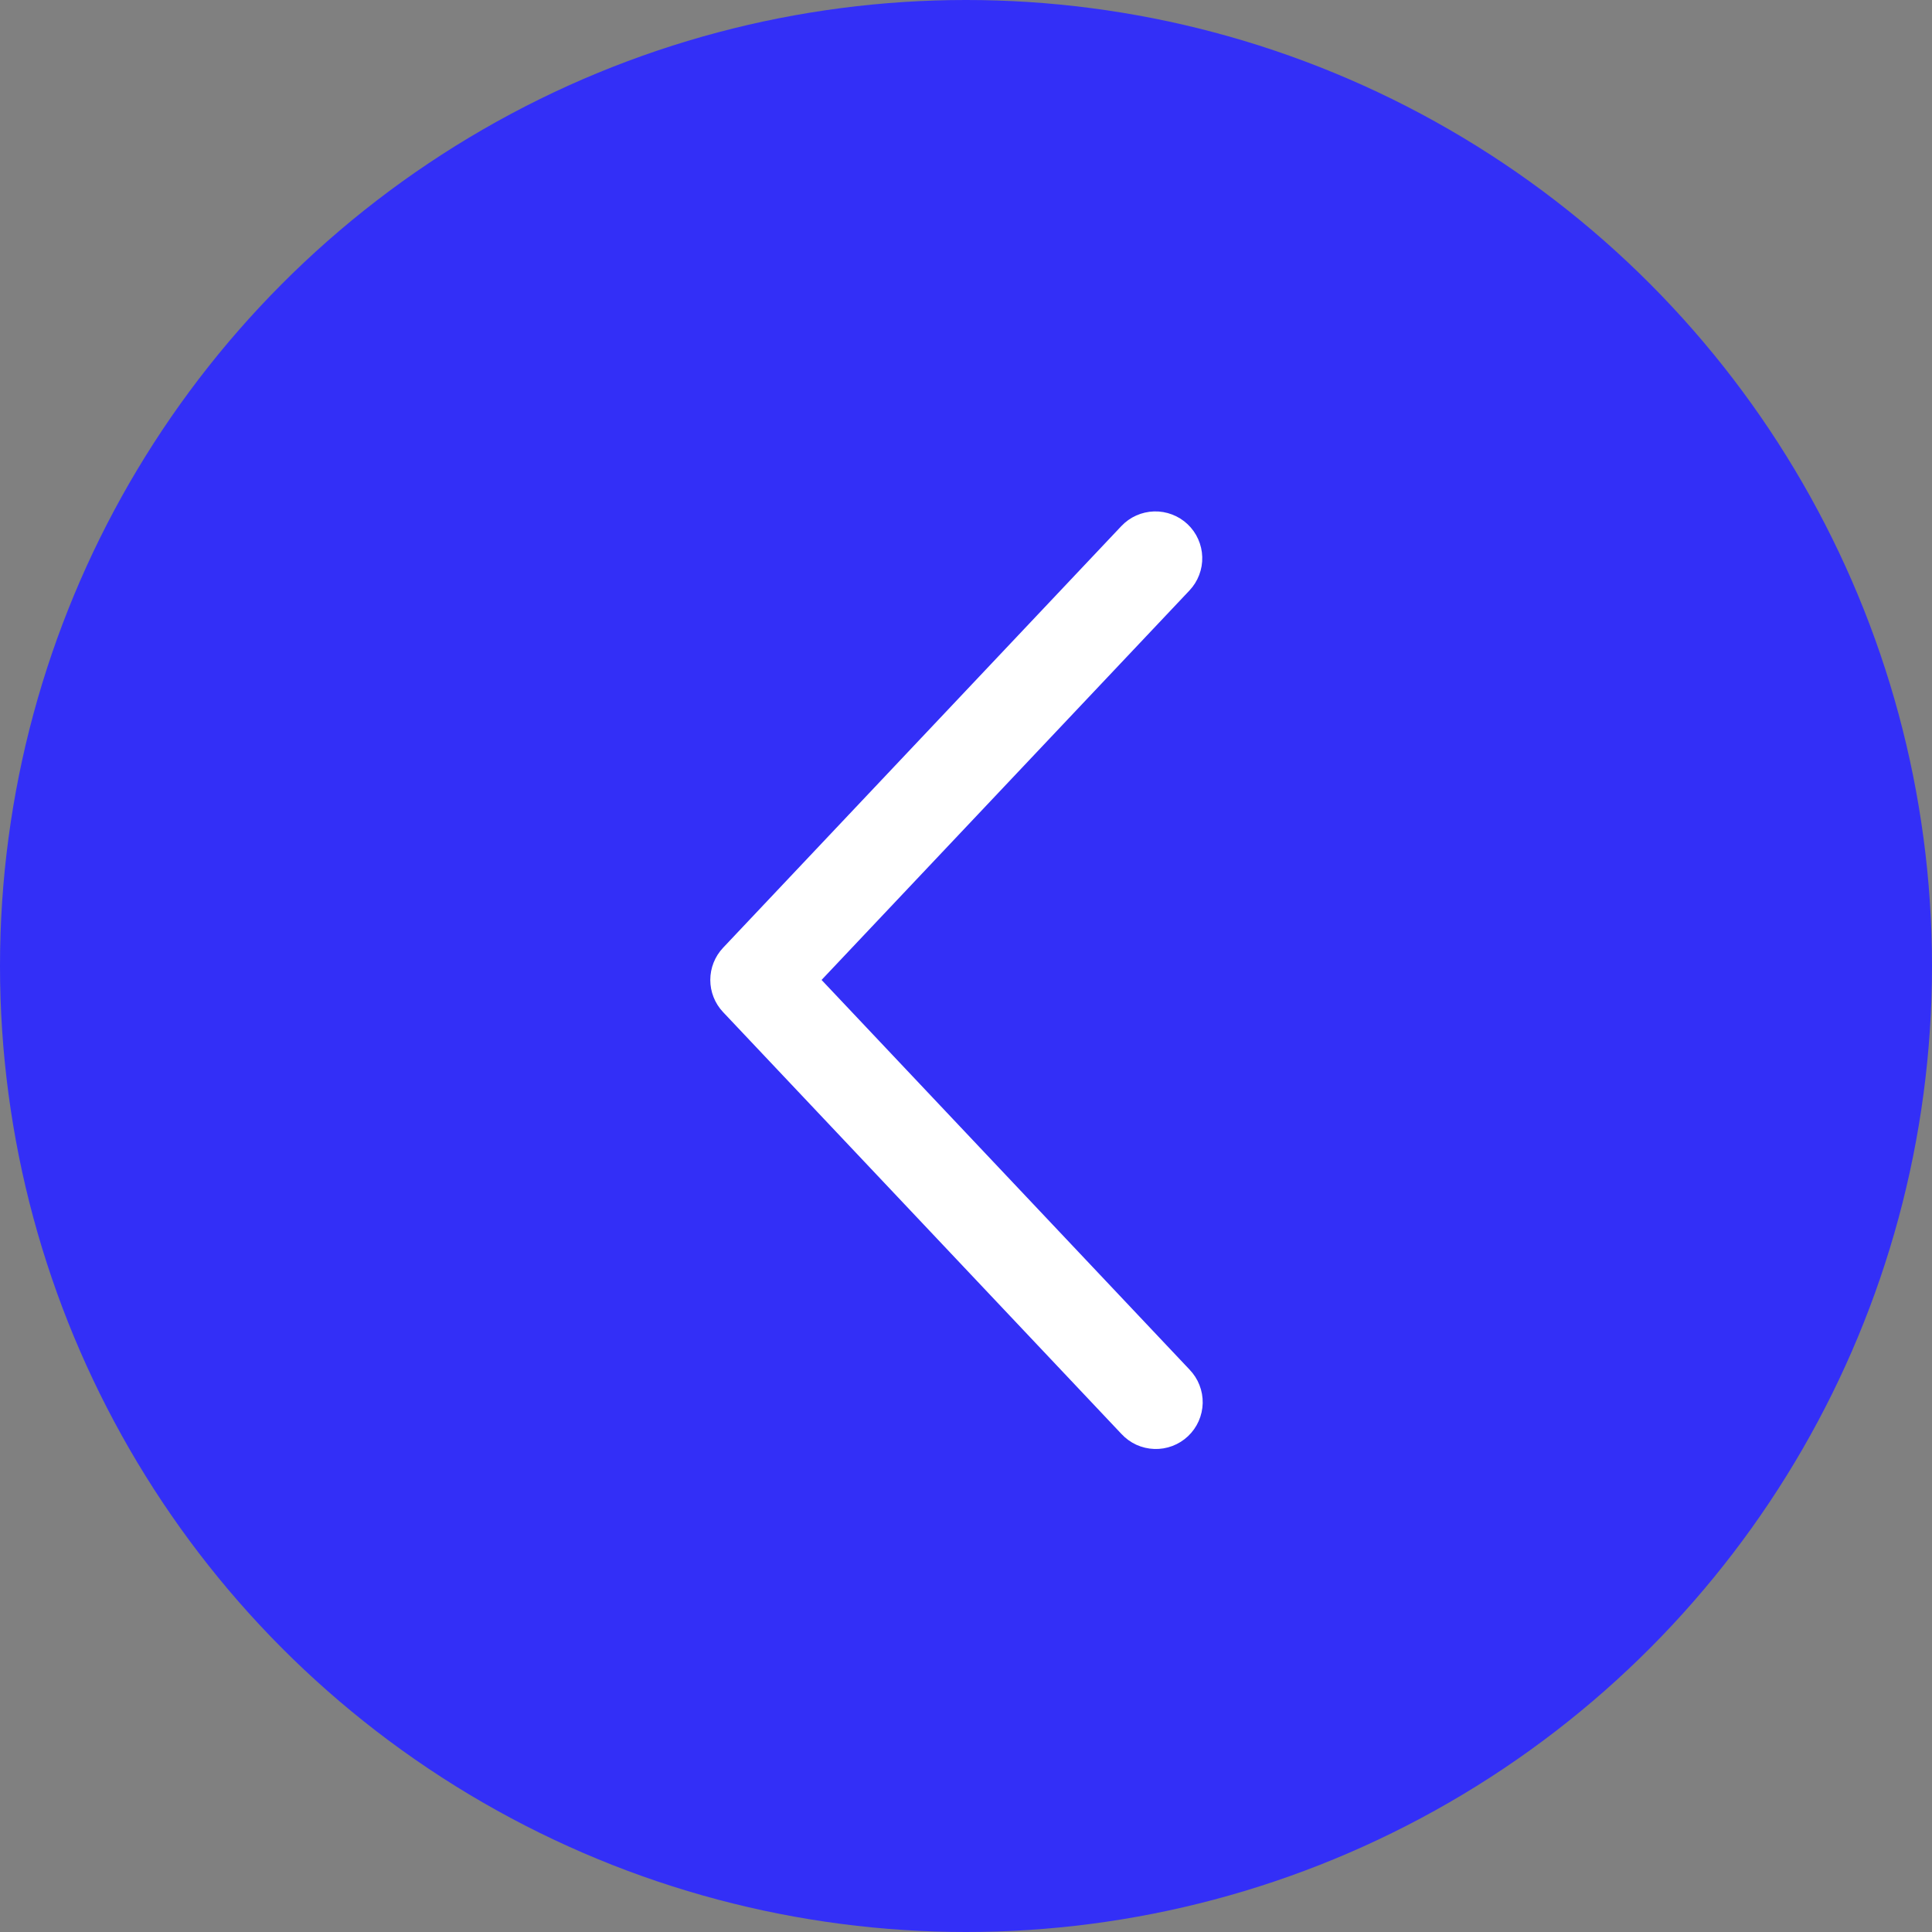
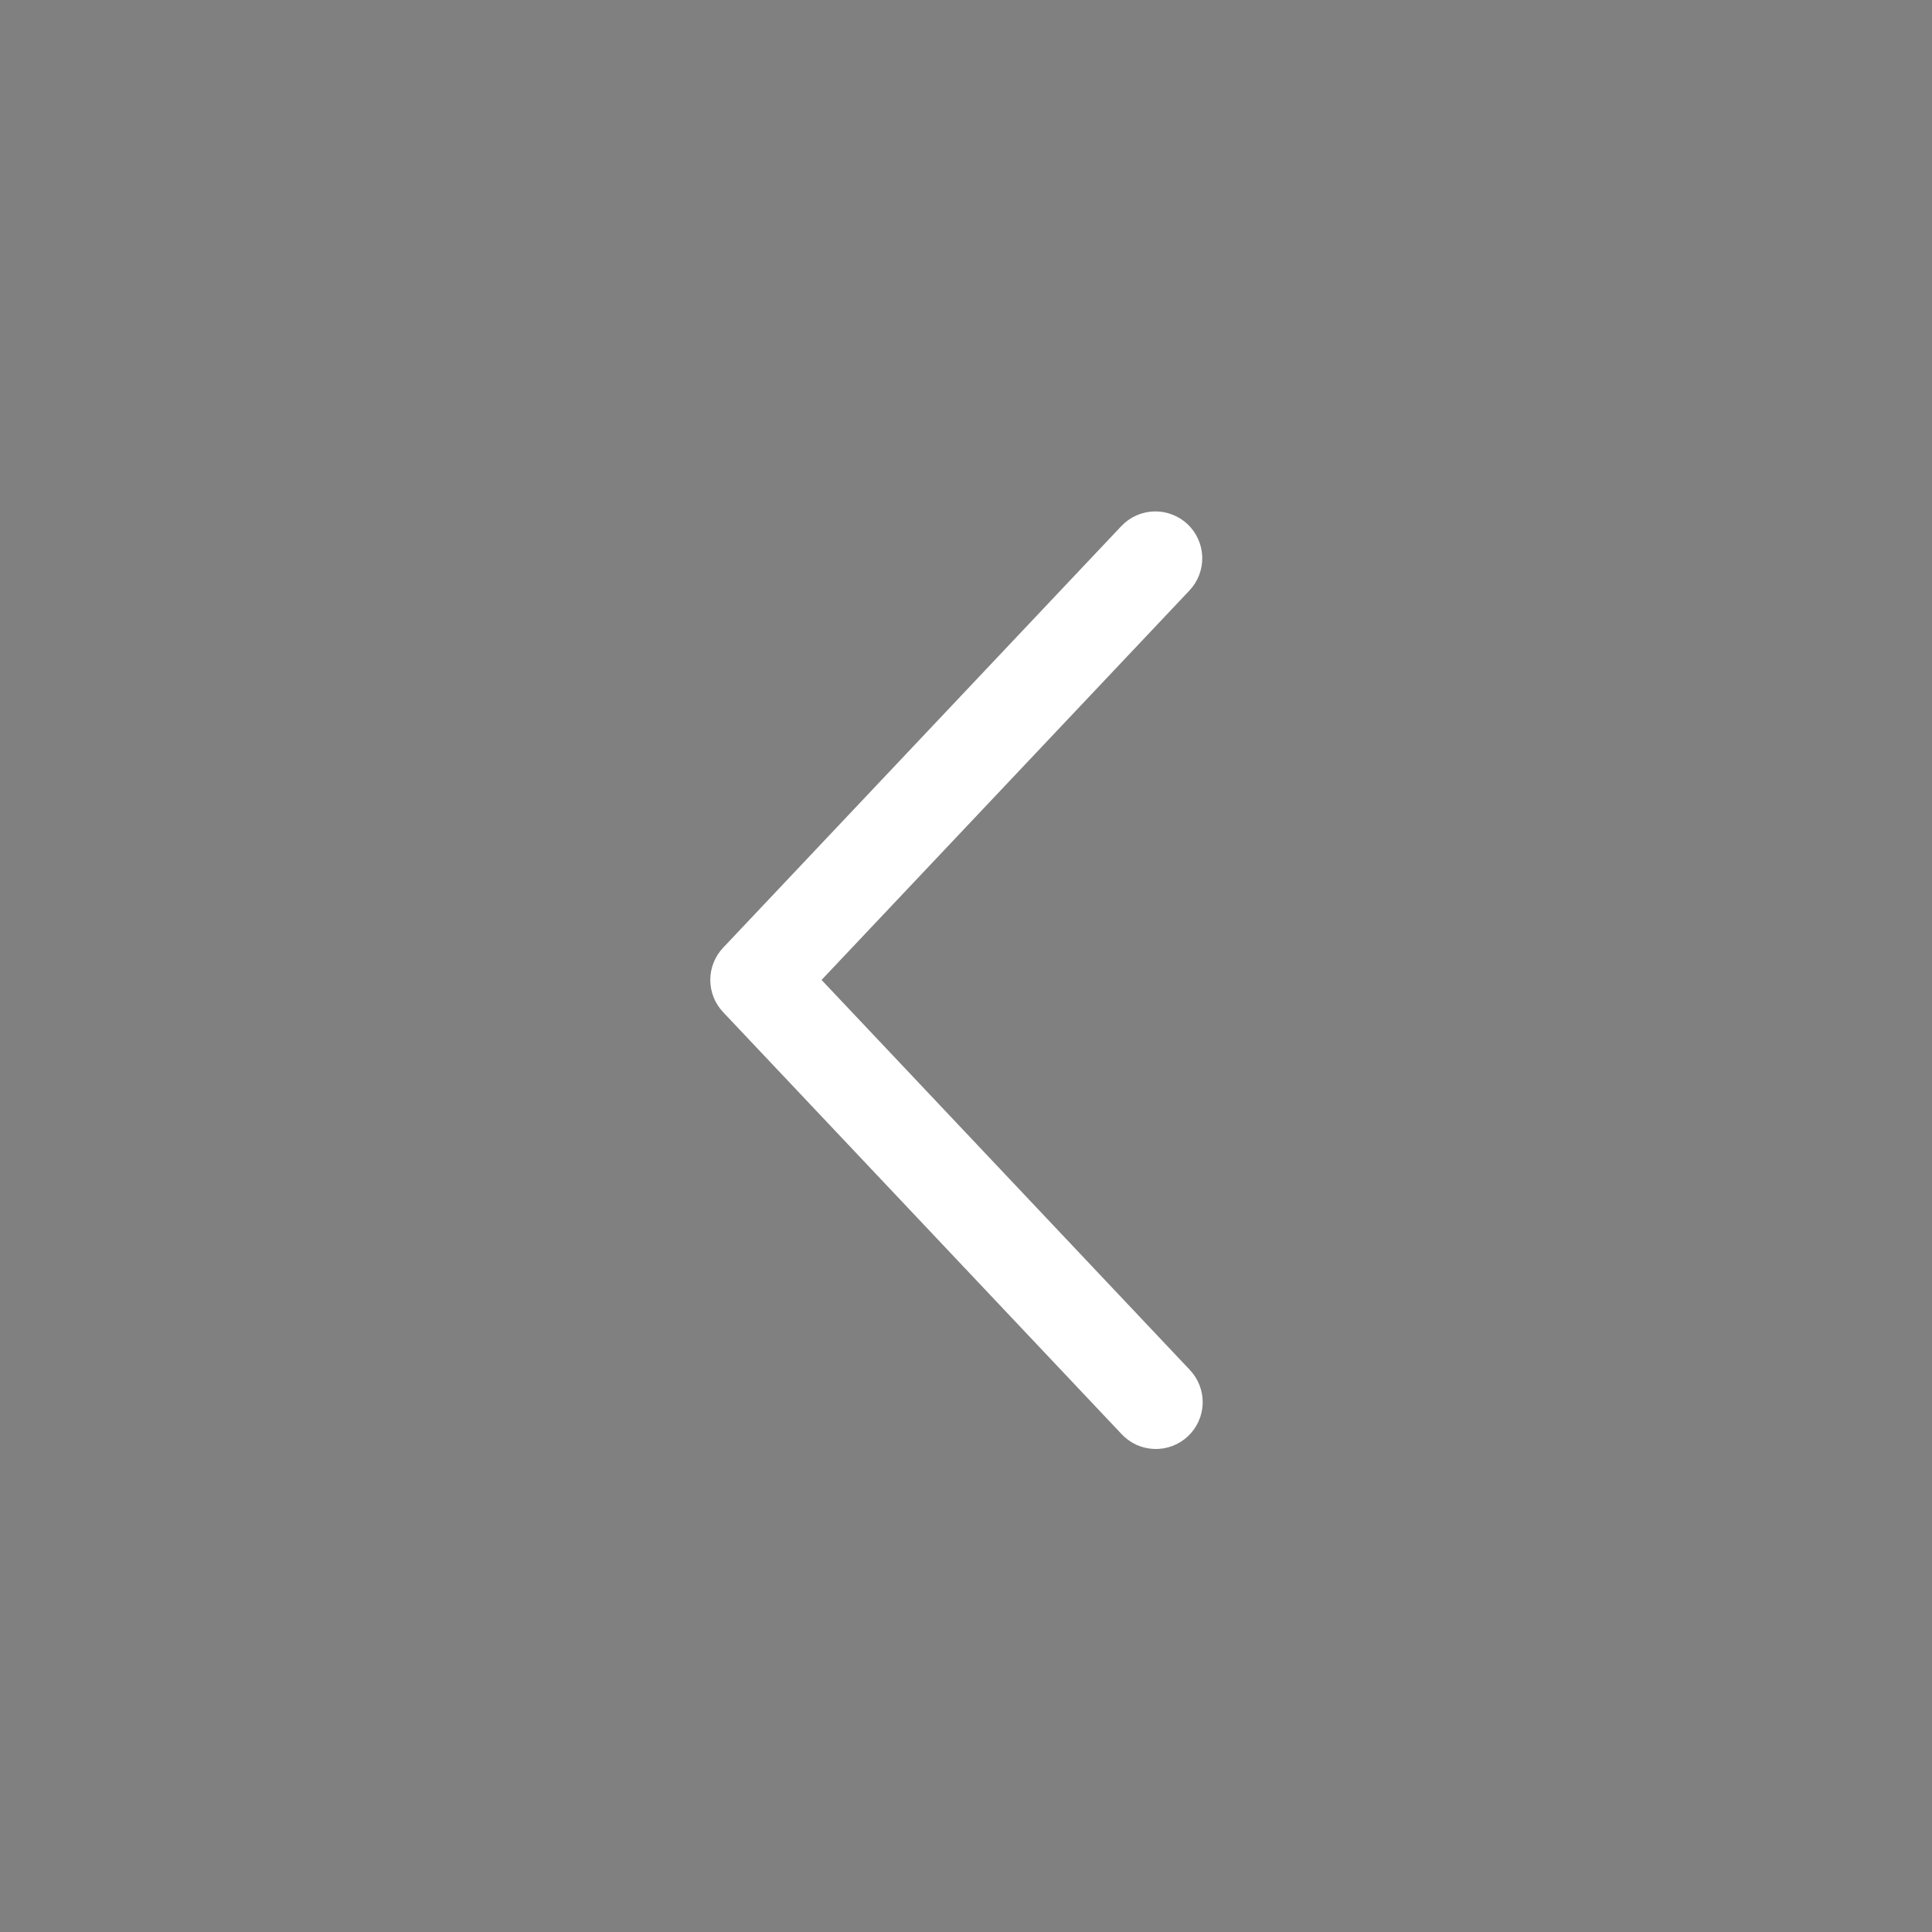
<svg xmlns="http://www.w3.org/2000/svg" width="68" height="68" viewBox="0 0 68 68" fill="none">
  <rect x="0" y="0" width="68" height="68" fill="#808080" stroke="none" />
-   <circle cx="34" cy="34" r="34" fill="#332FF7" />
  <path d="M41.502 20.439L41.502 20.439L28.553 34.147L28.229 34.491L28.553 34.834L41.502 48.546L41.502 48.546L41.506 48.551C41.612 48.66 41.696 48.789 41.751 48.931C41.807 49.072 41.834 49.224 41.831 49.376C41.827 49.528 41.794 49.678 41.732 49.817C41.67 49.956 41.581 50.082 41.471 50.186C41.36 50.291 41.23 50.372 41.087 50.426C40.945 50.48 40.793 50.505 40.641 50.499C40.489 50.494 40.34 50.458 40.201 50.395C40.063 50.331 39.939 50.24 39.836 50.128L39.836 50.128L39.831 50.123L25.814 35.28L25.814 35.28C25.612 35.067 25.5 34.784 25.5 34.491C25.5 34.197 25.612 33.915 25.814 33.701L25.814 33.701L39.831 18.86C39.831 18.86 39.831 18.86 39.831 18.86C39.935 18.75 40.059 18.662 40.197 18.6C40.334 18.539 40.483 18.505 40.634 18.5C40.785 18.496 40.935 18.522 41.076 18.576C41.217 18.629 41.346 18.71 41.456 18.814C41.566 18.918 41.654 19.042 41.715 19.18C41.777 19.317 41.811 19.466 41.815 19.617C41.82 19.768 41.794 19.918 41.74 20.059C41.687 20.2 41.605 20.329 41.502 20.439Z" fill="white" stroke="white" />
</svg>